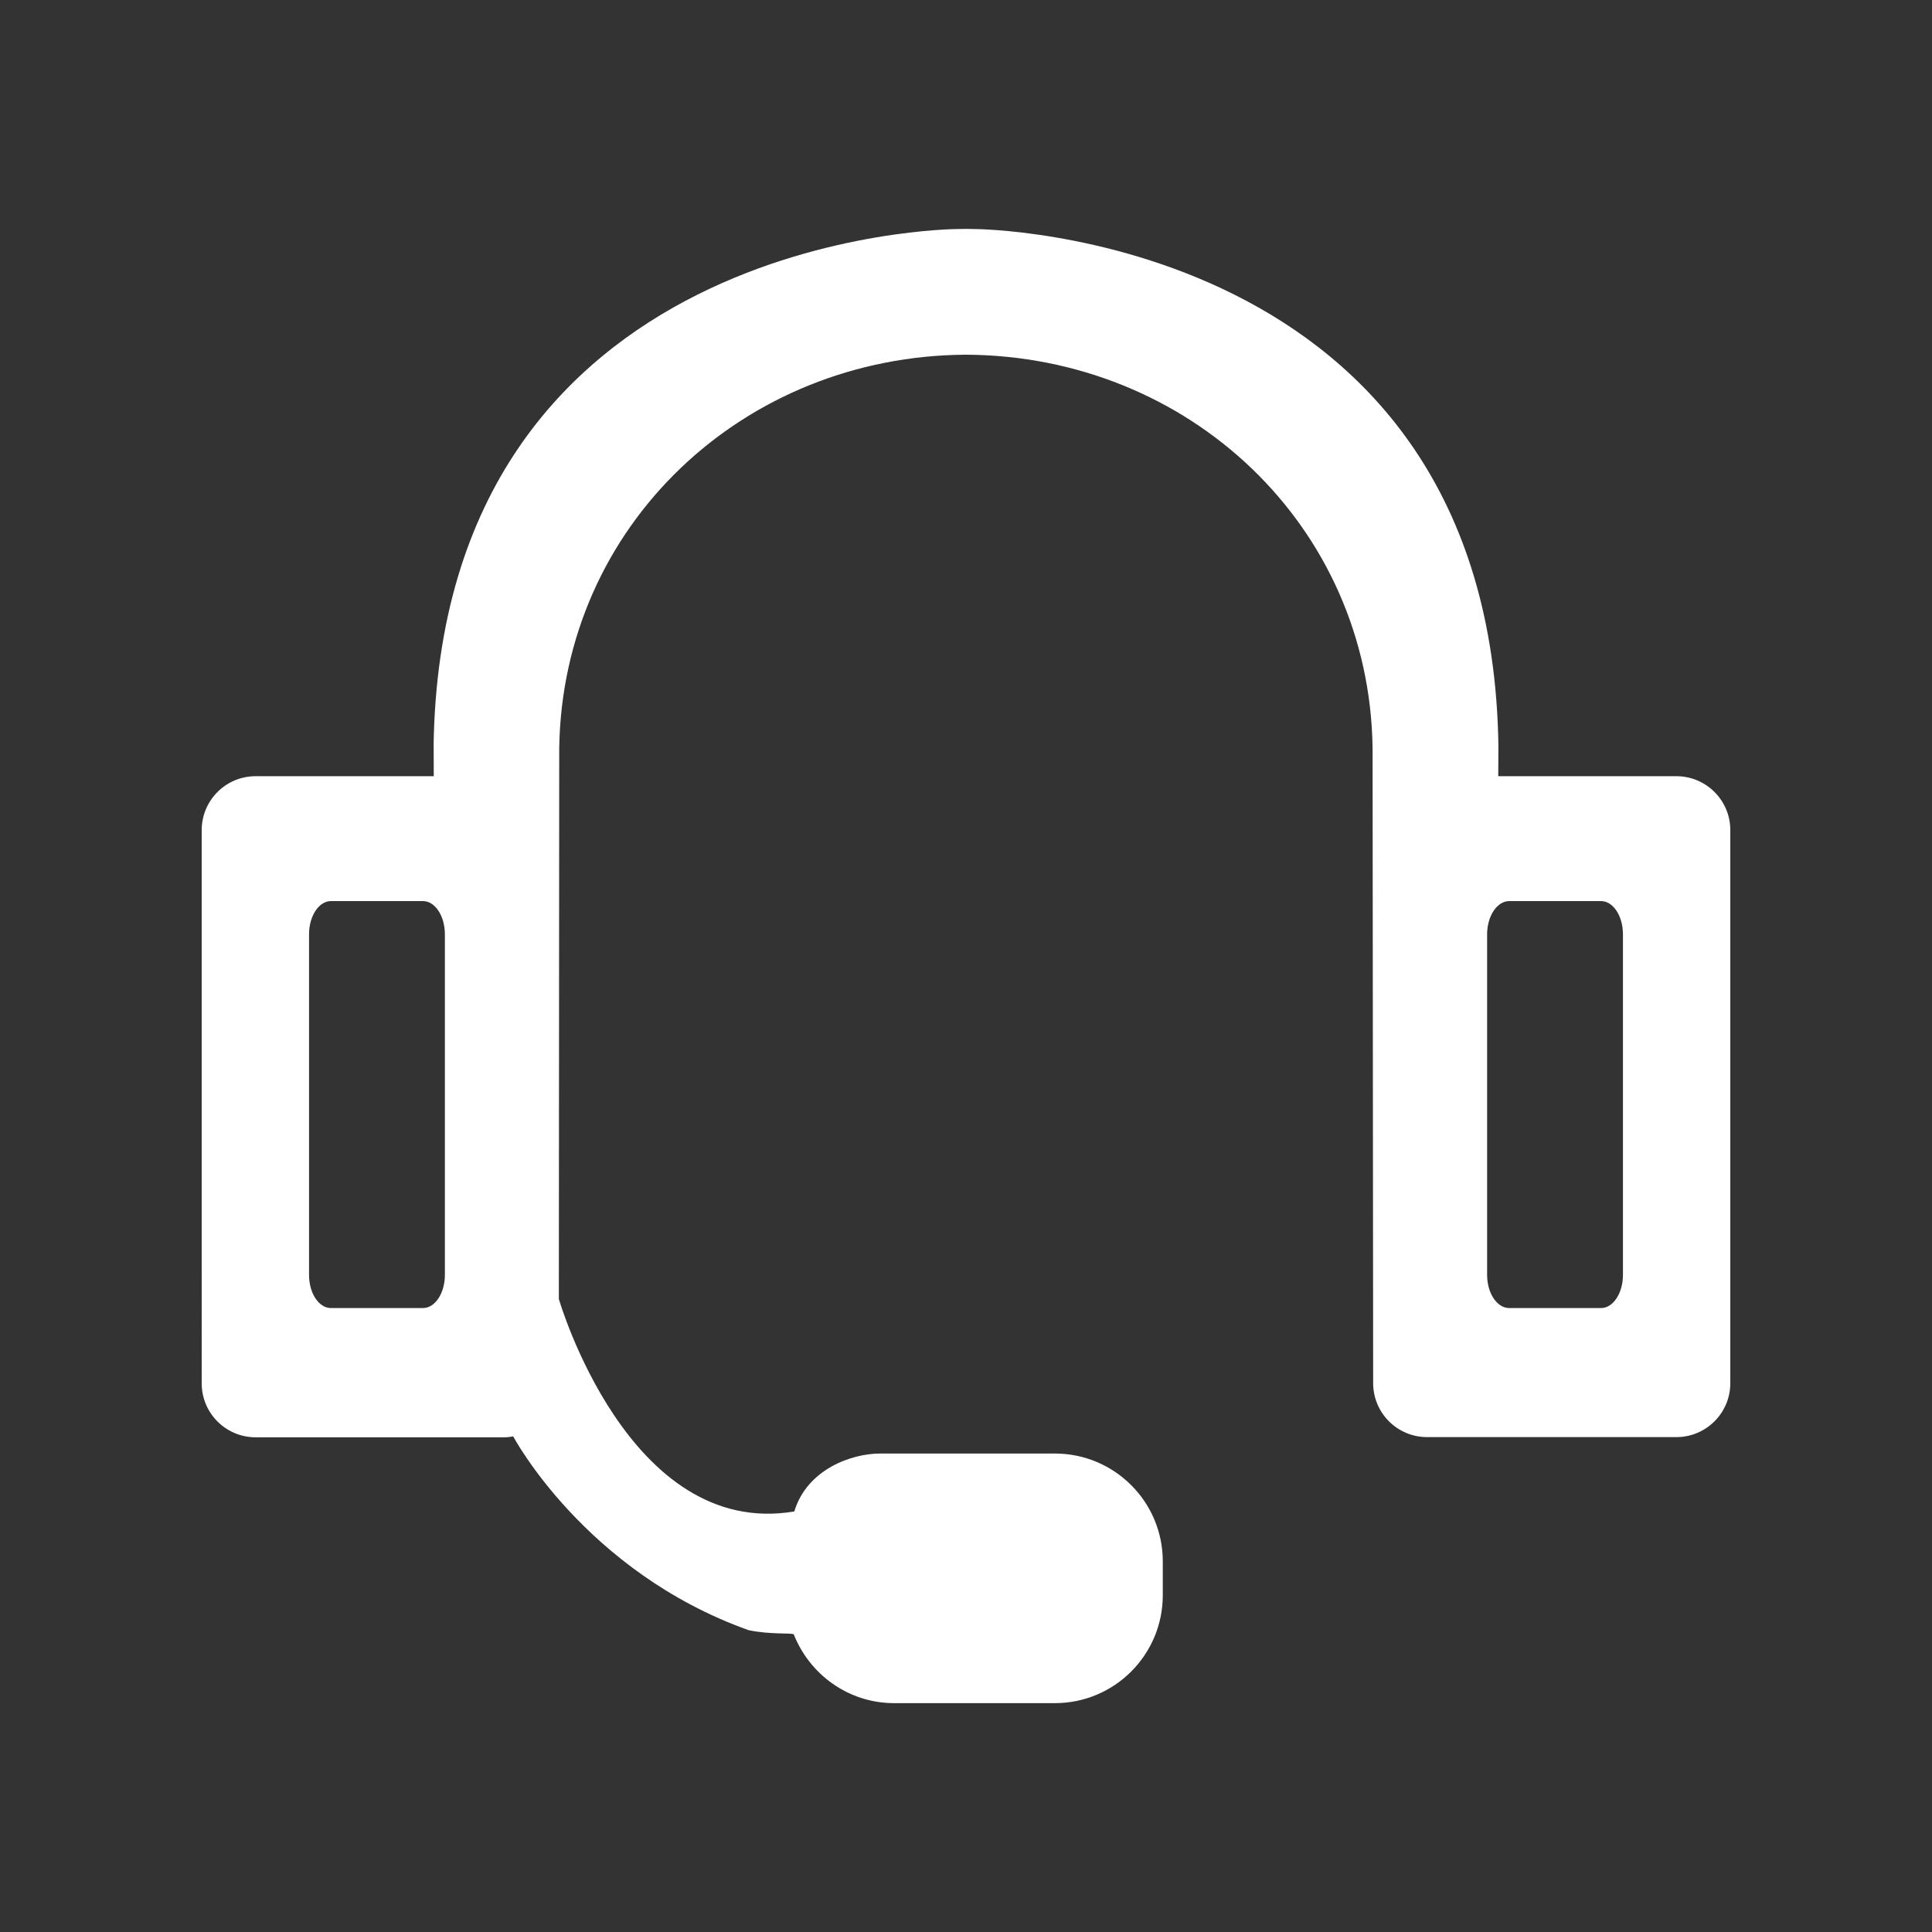
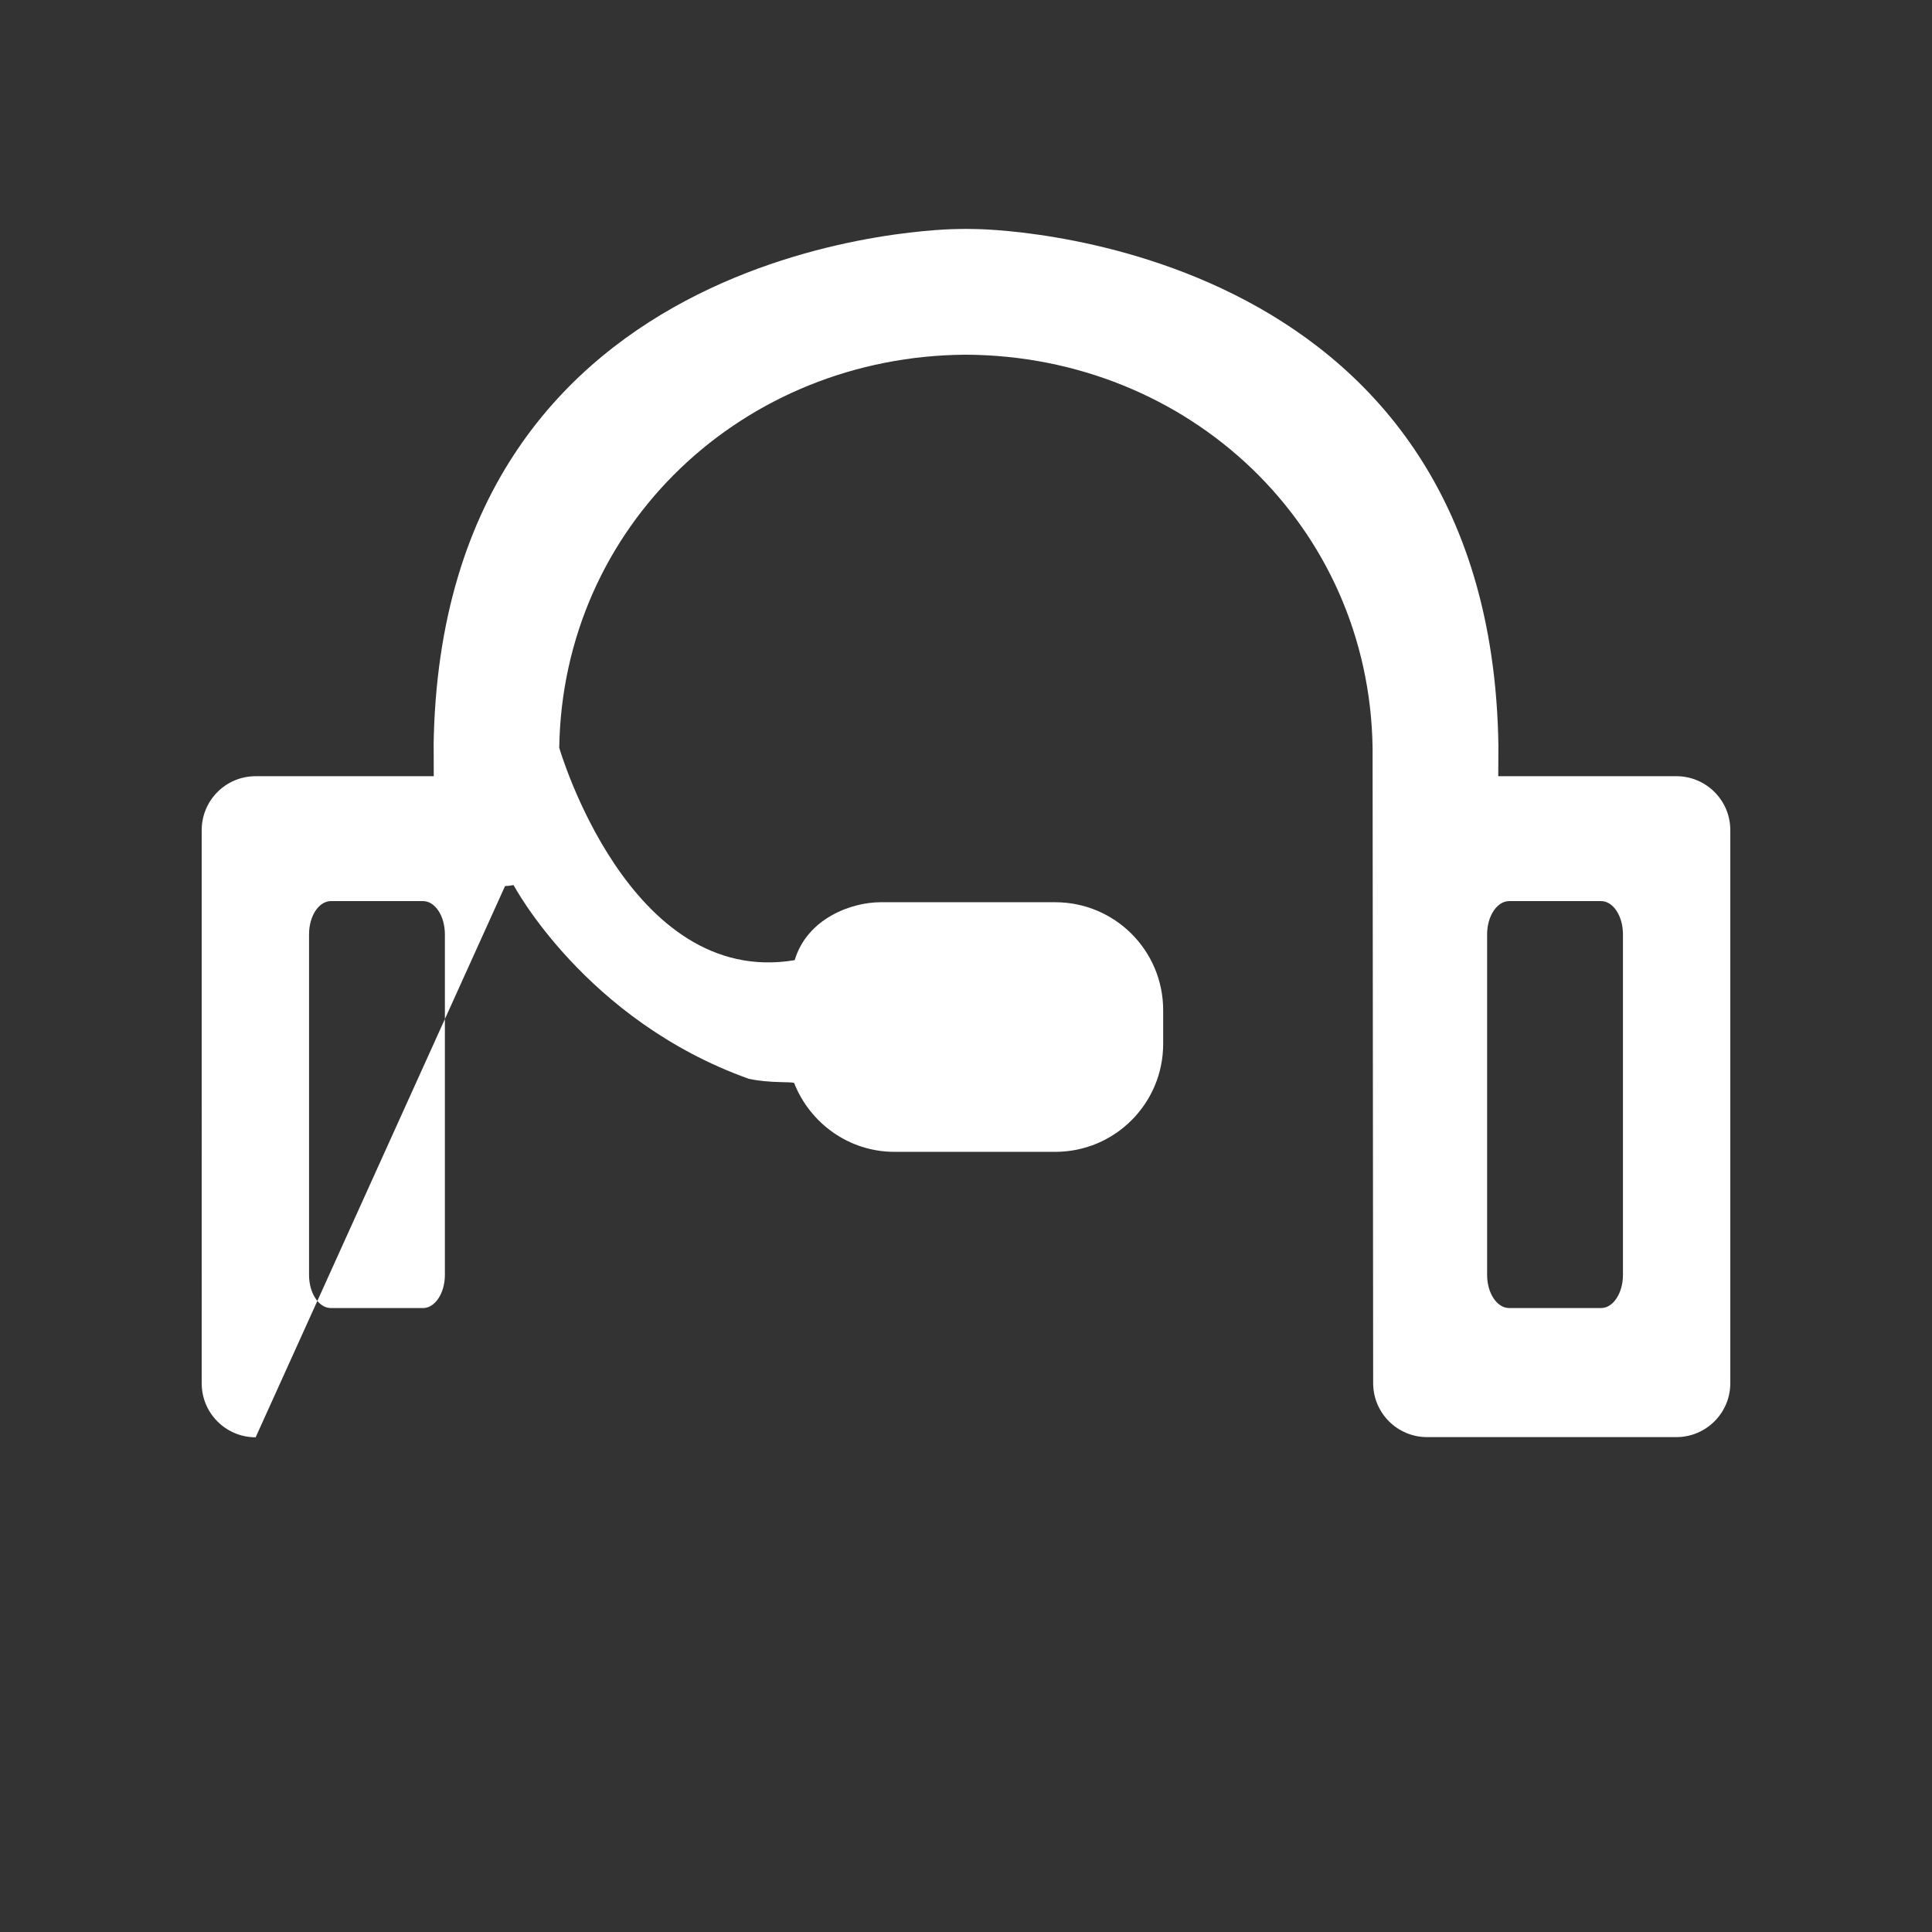
<svg xmlns="http://www.w3.org/2000/svg" t="1645094706965" class="icon" viewBox="0 0 1024 1024" version="1.1" p-id="2196" width="48" height="48">
  <rect x="0" y="0" width="1024" height="1024" fill="#333333" stroke="none" />
-   <path d="M888.5 761.7 756.4 761.7c-15.8 0-28.6-12.8-28.6-28.6l-0.3-336.8C725.7 278.5 630 188.6 512 188c-118 0.6-213.7 90.5-215.6 208.3l-0.2 292.2c0 0 36.9 127.4 124.8 112.6 6.7-22.3 30.3-30.7 45.5-30.7l92.6 0c31.6 0 57.2 25.6 57.2 57.2l0 17.9c0 31.6-25.6 57.2-57.2 57.2l-85.2 0c-24.2 0-44.8-15.2-53.2-36.5-1.4-0.8-12.8 0.2-24-2.2-86.7-31-124.7-102.7-124.7-102.7-1.5 0.3-3 0.5-4.5 0.5L135.5 761.8c-15.8 0-28.6-12.8-28.6-28.6L106.9 440c0-15.8 12.8-28.6 28.6-28.6l94.4 0c0-24.2-0.1-15.2-0.1-15.2 3.4-273.9 277.5-274.8 277.5-274.8 2.2-0.1 7.3-0.1 9.4 0 0 0 274.1 1 277.5 274.8 0 0 0-9.1-0.1 15.2l94.4 0c15.8 0 28.6 12.8 28.6 28.6l0 293.1C917.1 748.9 904.3 761.7 888.5 761.7L888.5 761.7zM235.8 495.2c0-9.7-5.2-17.6-11.6-17.6l-48.8 0c-6.4 0-11.6 7.9-11.6 17.6l0 180.5c0 9.8 5.2 17.6 11.6 17.6l48.8 0c6.4 0 11.6-7.9 11.6-17.6L235.8 495.2 235.8 495.2zM860.2 495.2c0-9.7-5.2-17.6-11.6-17.6l-48.7 0c-6.4 0-11.7 7.9-11.7 17.6l0 180.5c0 9.8 5.3 17.6 11.7 17.6l48.7 0c6.4 0 11.6-7.9 11.6-17.6L860.2 495.2 860.2 495.2zM860.2 495.2" p-id="2197" fill="#ffffff" />
+   <path d="M888.5 761.7 756.4 761.7c-15.8 0-28.6-12.8-28.6-28.6l-0.3-336.8C725.7 278.5 630 188.6 512 188c-118 0.6-213.7 90.5-215.6 208.3c0 0 36.9 127.4 124.8 112.6 6.7-22.3 30.3-30.7 45.5-30.7l92.6 0c31.6 0 57.2 25.6 57.2 57.2l0 17.9c0 31.6-25.6 57.2-57.2 57.2l-85.2 0c-24.2 0-44.8-15.2-53.2-36.5-1.4-0.8-12.8 0.2-24-2.2-86.7-31-124.7-102.7-124.7-102.7-1.5 0.3-3 0.5-4.5 0.5L135.5 761.8c-15.8 0-28.6-12.8-28.6-28.6L106.9 440c0-15.8 12.8-28.6 28.6-28.6l94.4 0c0-24.2-0.1-15.2-0.1-15.2 3.4-273.9 277.5-274.8 277.5-274.8 2.2-0.1 7.3-0.1 9.4 0 0 0 274.1 1 277.5 274.8 0 0 0-9.1-0.1 15.2l94.4 0c15.8 0 28.6 12.8 28.6 28.6l0 293.1C917.1 748.9 904.3 761.7 888.5 761.7L888.5 761.7zM235.8 495.2c0-9.7-5.2-17.6-11.6-17.6l-48.8 0c-6.4 0-11.6 7.9-11.6 17.6l0 180.5c0 9.8 5.2 17.6 11.6 17.6l48.8 0c6.4 0 11.6-7.9 11.6-17.6L235.8 495.2 235.8 495.2zM860.2 495.2c0-9.7-5.2-17.6-11.6-17.6l-48.7 0c-6.4 0-11.7 7.9-11.7 17.6l0 180.5c0 9.8 5.3 17.6 11.7 17.6l48.7 0c6.4 0 11.6-7.9 11.6-17.6L860.2 495.2 860.2 495.2zM860.2 495.2" p-id="2197" fill="#ffffff" />
</svg>